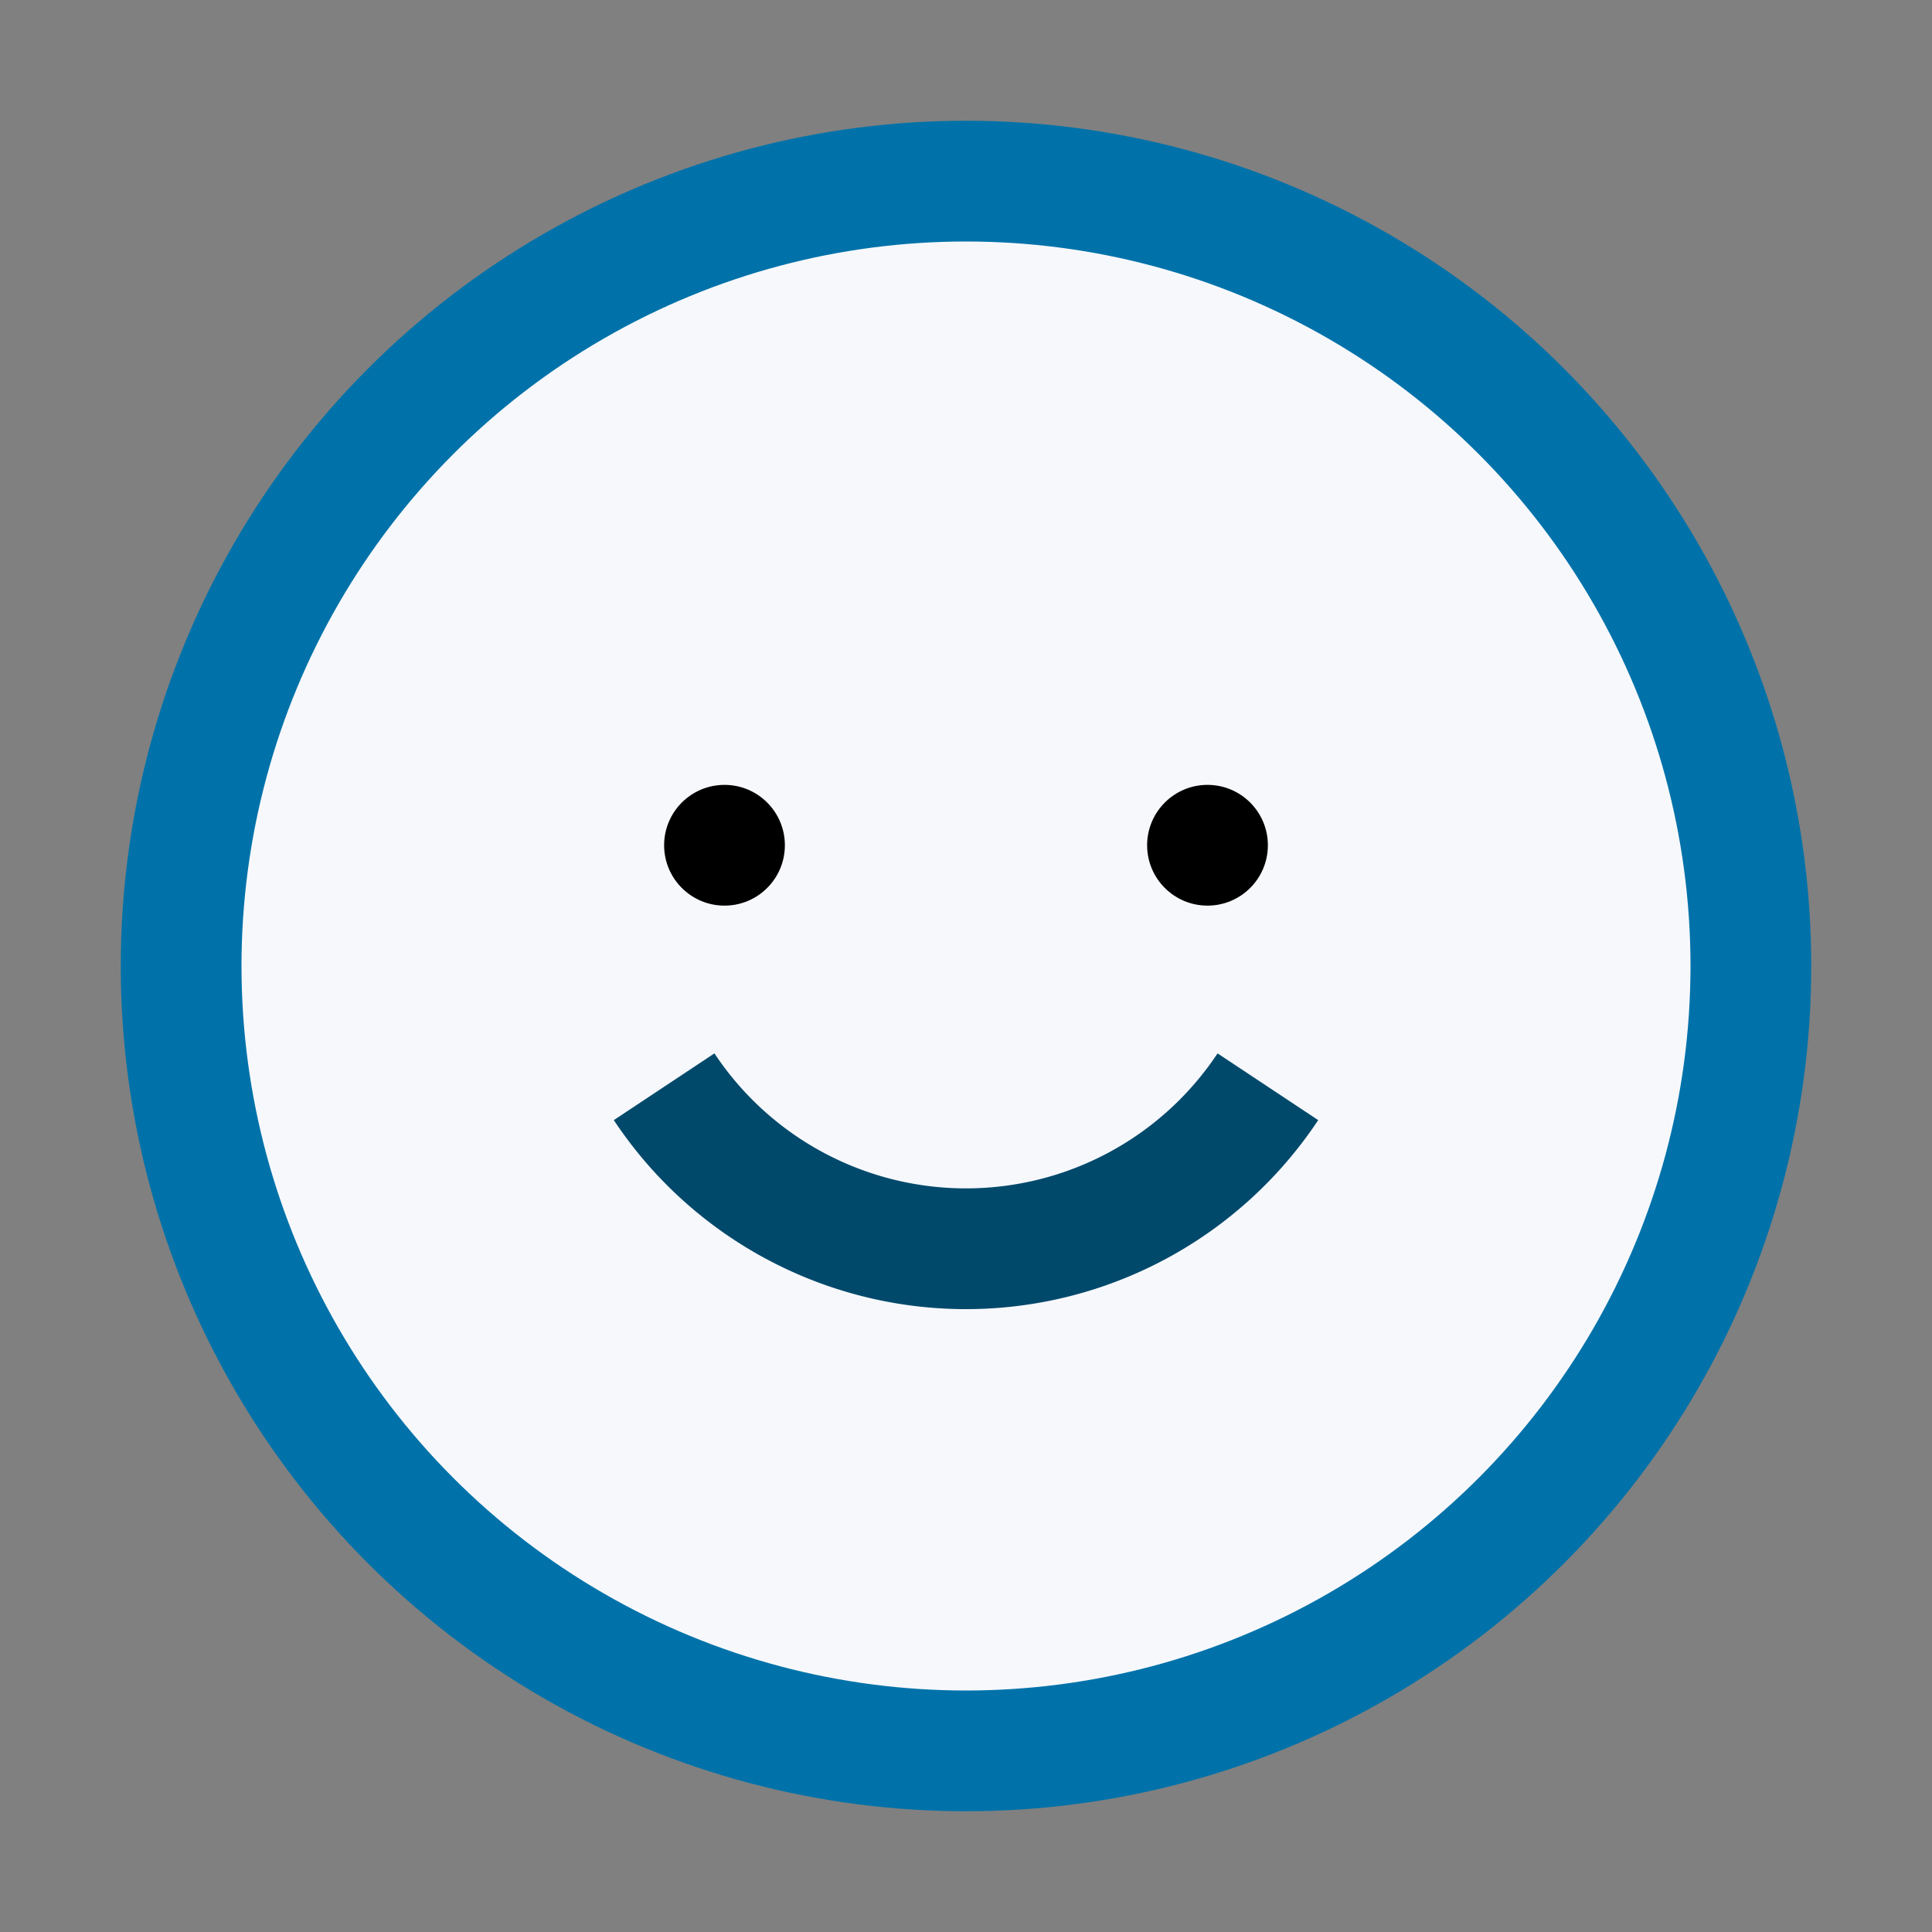
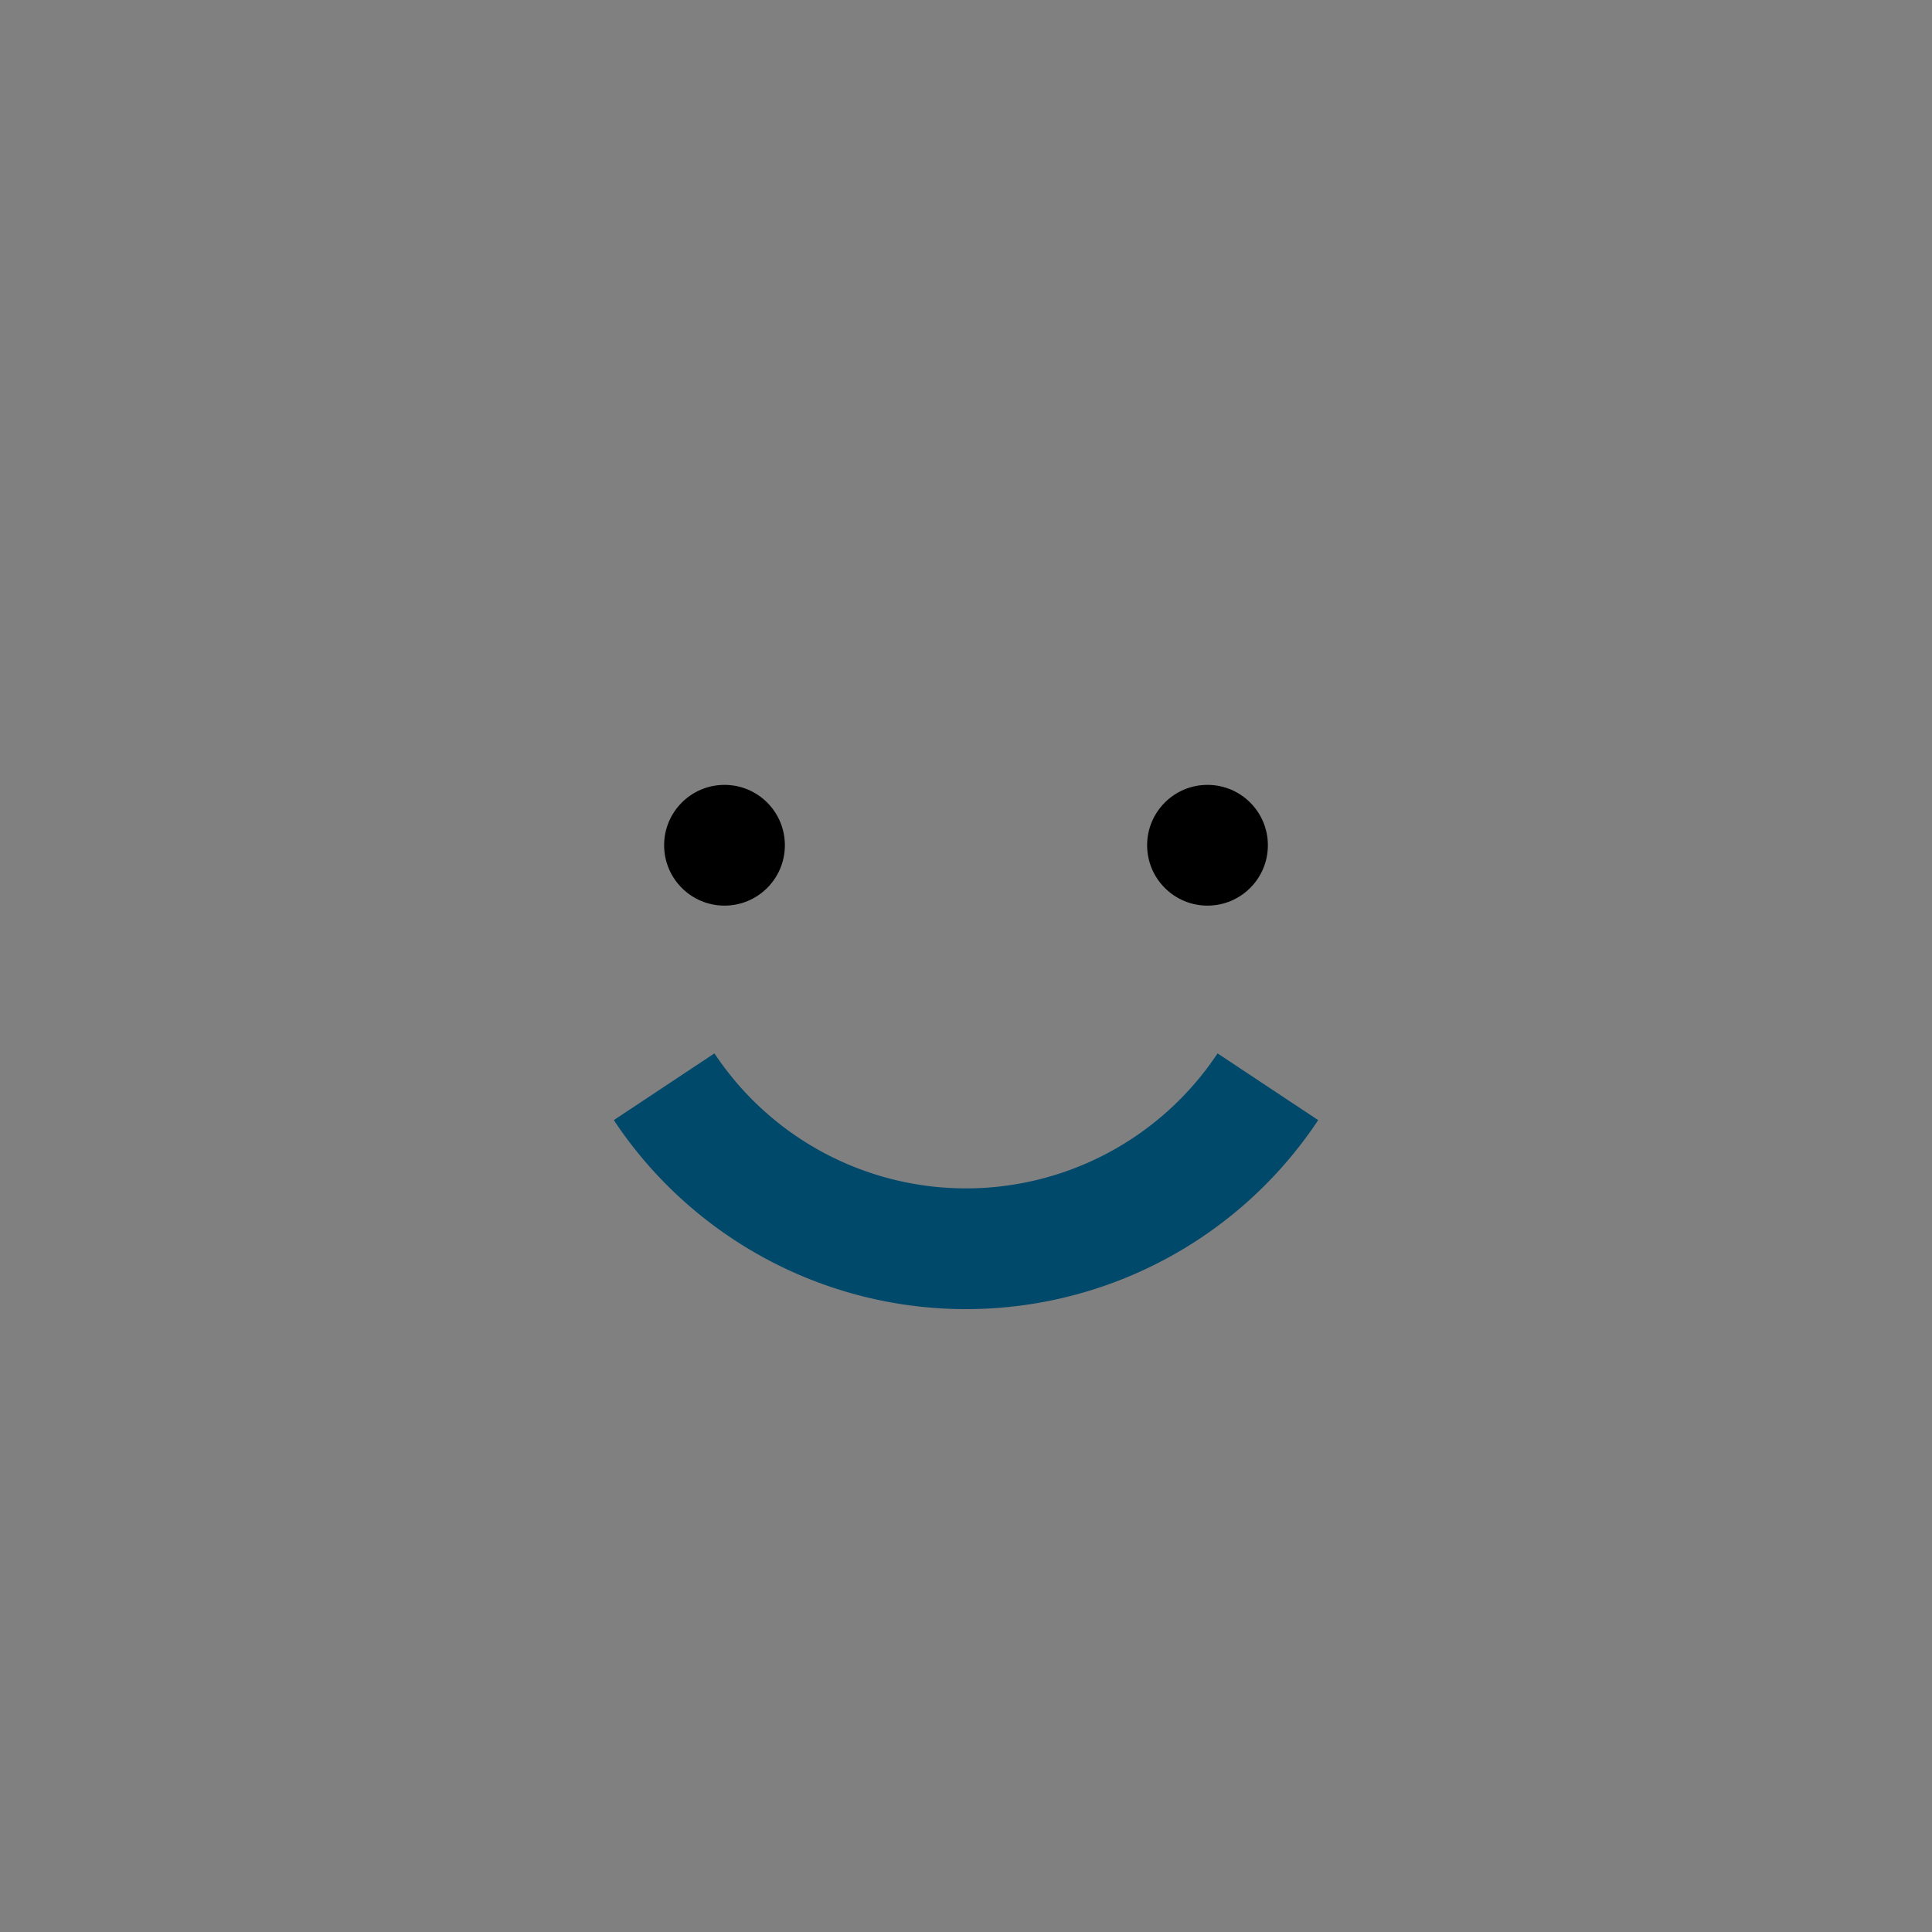
<svg xmlns="http://www.w3.org/2000/svg" width="32" height="32" viewBox="0 0 32 32">
  <rect x="0" y="0" width="32" height="32" fill="#808080" stroke="none" />
-   <circle cx="16" cy="16" r="13" fill="#F7F8FC" stroke="#0072A9" stroke-width="2" />
  <path d="M11 18a6 6 0 0 0 10 0" fill="none" stroke="#00496B" stroke-width="2" />
  <circle cx="12" cy="14" r="1" />
  <circle cx="20" cy="14" r="1" />
</svg>